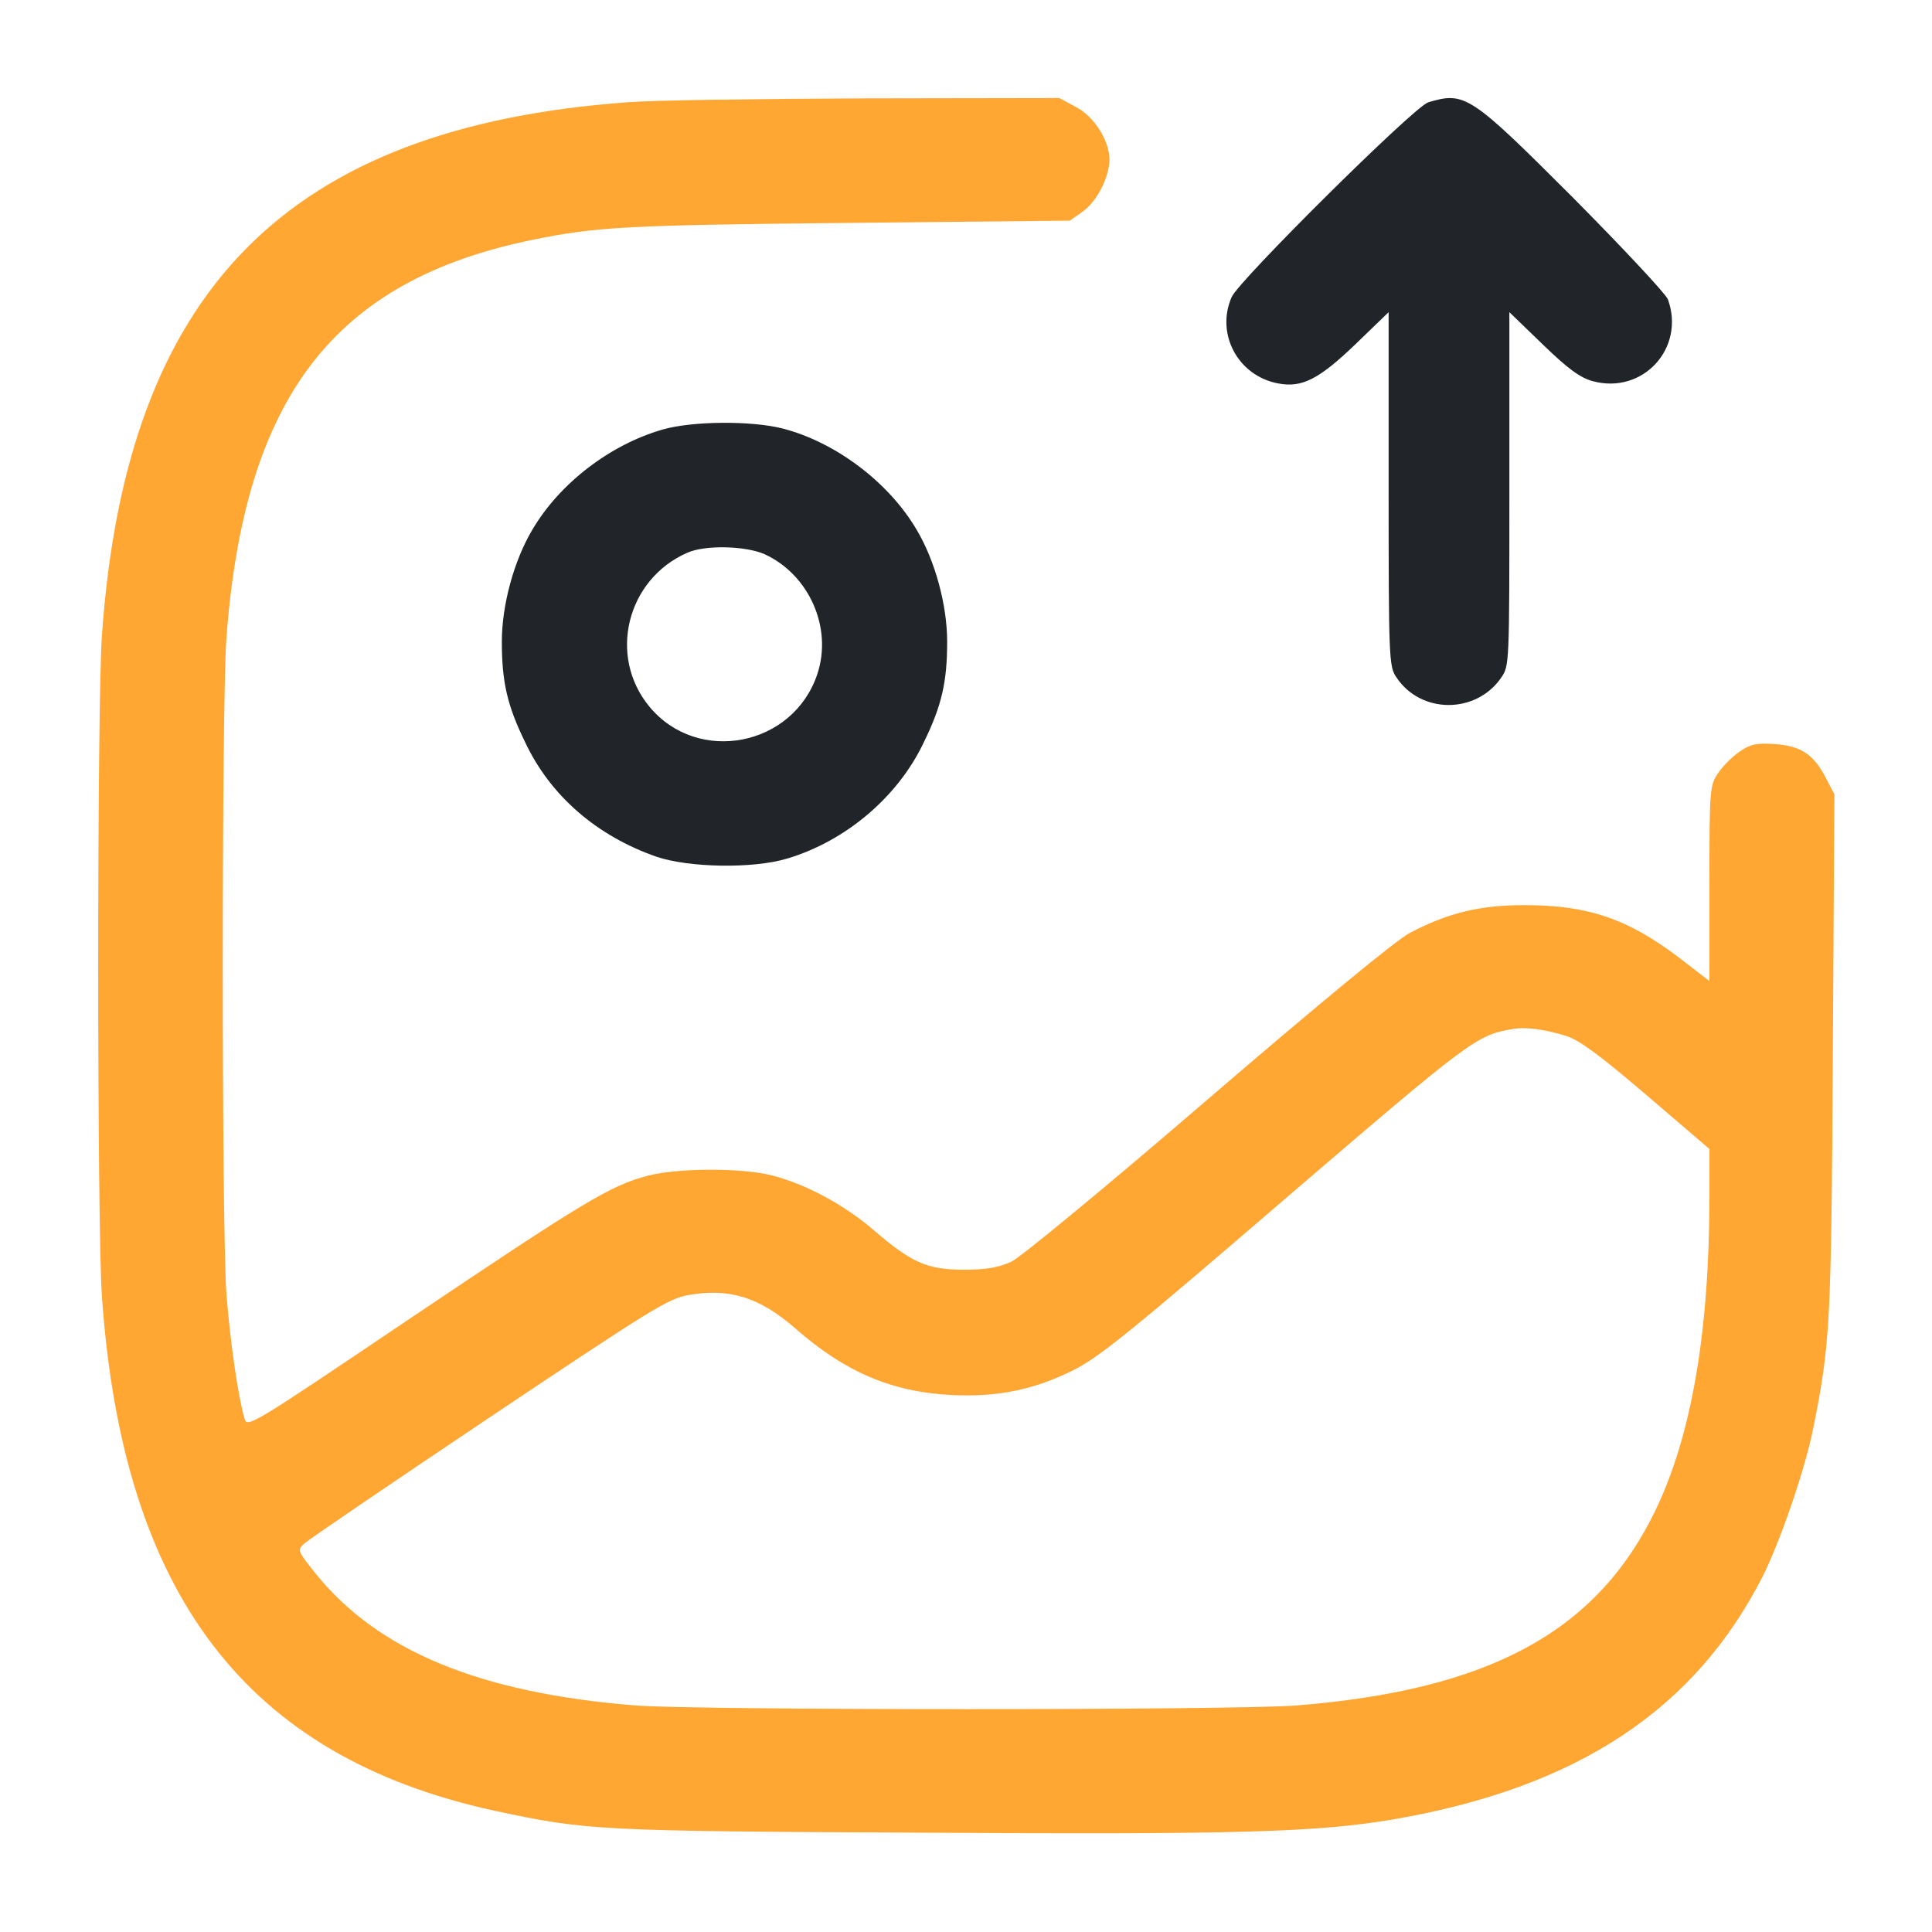
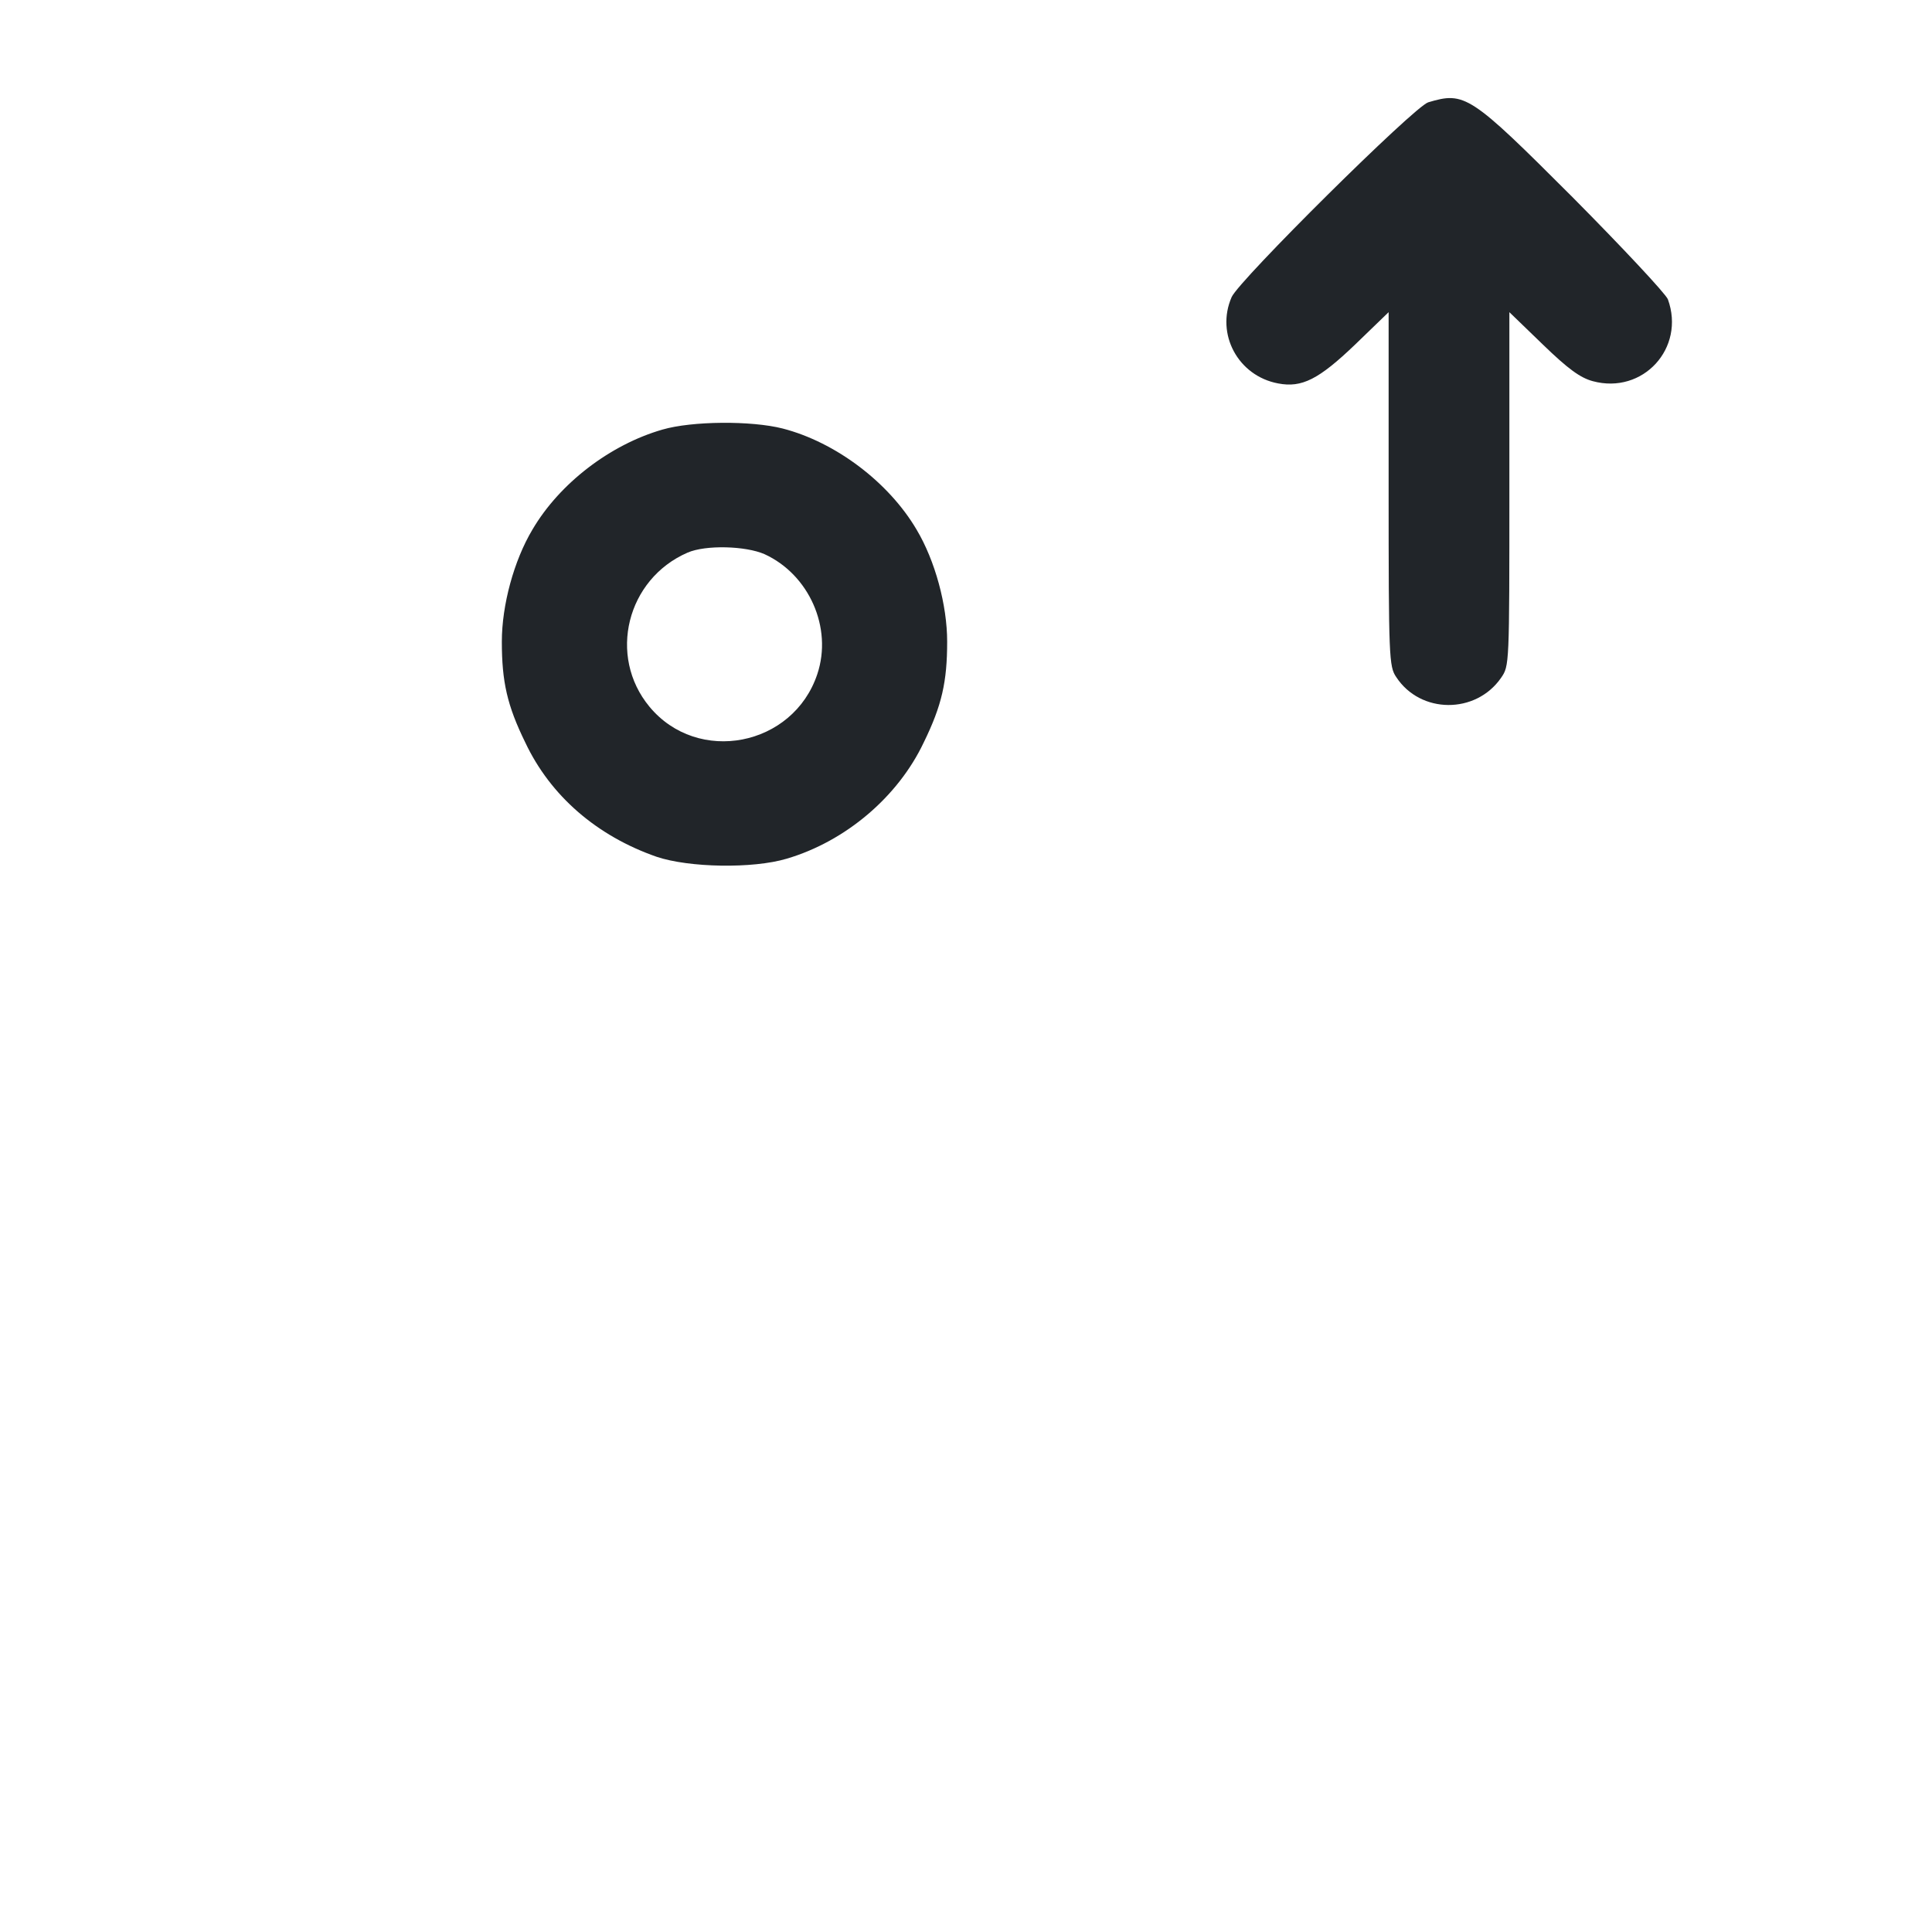
<svg xmlns="http://www.w3.org/2000/svg" width="24" height="24" viewBox="0 0 24 24" fill="none">
-   <path d="M7.815 1.269C3.568 1.574 1.566 3.599 1.266 7.897C1.205 8.751 1.205 15.248 1.266 16.101C1.524 19.813 3.062 21.824 6.146 22.494C7.285 22.738 7.412 22.747 11.438 22.766C15.395 22.79 16.36 22.762 17.326 22.598C19.595 22.204 21.057 21.238 21.901 19.574C22.116 19.143 22.416 18.271 22.52 17.765C22.735 16.701 22.749 16.471 22.768 13.101L22.787 9.866L22.679 9.66C22.529 9.369 22.369 9.266 22.046 9.243C21.816 9.229 21.746 9.243 21.61 9.337C21.521 9.397 21.399 9.519 21.343 9.604C21.24 9.758 21.235 9.791 21.235 10.977V12.187L20.851 11.891C20.218 11.413 19.726 11.244 18.938 11.244C18.385 11.244 17.991 11.338 17.509 11.591C17.331 11.69 16.43 12.43 15.001 13.658C13.721 14.76 12.685 15.613 12.563 15.674C12.404 15.744 12.259 15.773 11.977 15.773C11.518 15.773 11.326 15.688 10.852 15.28C10.487 14.966 10.009 14.708 9.587 14.601C9.221 14.507 8.42 14.507 8.049 14.605C7.59 14.723 7.257 14.924 5.11 16.368C3.127 17.704 3.071 17.741 3.038 17.624C2.959 17.361 2.86 16.672 2.813 16.077C2.752 15.252 2.752 8.746 2.813 7.921C3.038 4.93 4.149 3.487 6.61 2.98C7.416 2.816 7.782 2.797 10.524 2.769L13.29 2.741L13.449 2.629C13.627 2.502 13.777 2.207 13.782 1.987C13.782 1.747 13.595 1.447 13.36 1.326L13.159 1.218L10.74 1.222C9.409 1.227 8.096 1.246 7.815 1.269ZM19.463 12.871C19.627 12.927 19.876 13.11 20.457 13.607L21.235 14.273V14.858C21.235 16.555 21.01 17.849 20.555 18.782C19.824 20.277 18.493 20.994 16.107 21.186C15.315 21.247 8.687 21.247 7.895 21.186C5.959 21.032 4.693 20.507 3.92 19.546C3.695 19.265 3.69 19.255 3.779 19.176C3.826 19.129 4.862 18.426 6.071 17.615C8.11 16.251 8.298 16.133 8.555 16.087C9.062 15.998 9.437 16.115 9.882 16.504C10.496 17.043 11.077 17.291 11.813 17.329C12.385 17.357 12.84 17.268 13.337 17.019C13.655 16.86 14.059 16.532 15.971 14.886C18.282 12.904 18.343 12.857 18.798 12.782C18.952 12.754 19.196 12.787 19.463 12.871Z" fill="#FFA633" />
  <path d="M17.742 1.271C17.569 1.323 15.394 3.479 15.3 3.69C15.099 4.149 15.38 4.67 15.877 4.763C16.172 4.82 16.383 4.712 16.833 4.281L17.25 3.878V6.076C17.25 8.171 17.255 8.279 17.344 8.41C17.644 8.87 18.333 8.874 18.647 8.42C18.75 8.27 18.75 8.27 18.75 6.071V3.878L19.167 4.281C19.481 4.585 19.631 4.693 19.786 4.735C20.41 4.904 20.939 4.323 20.719 3.718C20.691 3.648 20.156 3.076 19.533 2.448C18.263 1.178 18.197 1.135 17.742 1.271Z" fill="#212529" />
  <path d="M8.227 5.337C7.58 5.524 6.952 6.003 6.614 6.579C6.384 6.964 6.234 7.517 6.234 7.971C6.234 8.468 6.3 8.764 6.525 9.223C6.839 9.889 7.416 10.385 8.156 10.643C8.559 10.779 9.352 10.793 9.773 10.667C10.505 10.451 11.156 9.898 11.475 9.223C11.7 8.764 11.766 8.468 11.766 7.971C11.766 7.517 11.616 6.964 11.386 6.579C11.039 5.989 10.378 5.492 9.722 5.323C9.333 5.224 8.597 5.229 8.227 5.337ZM9.497 6.884C10.05 7.137 10.345 7.798 10.153 8.374C9.853 9.274 8.667 9.504 8.067 8.778C7.547 8.149 7.786 7.193 8.541 6.865C8.766 6.767 9.262 6.781 9.497 6.884Z" fill="#212529" />
</svg>